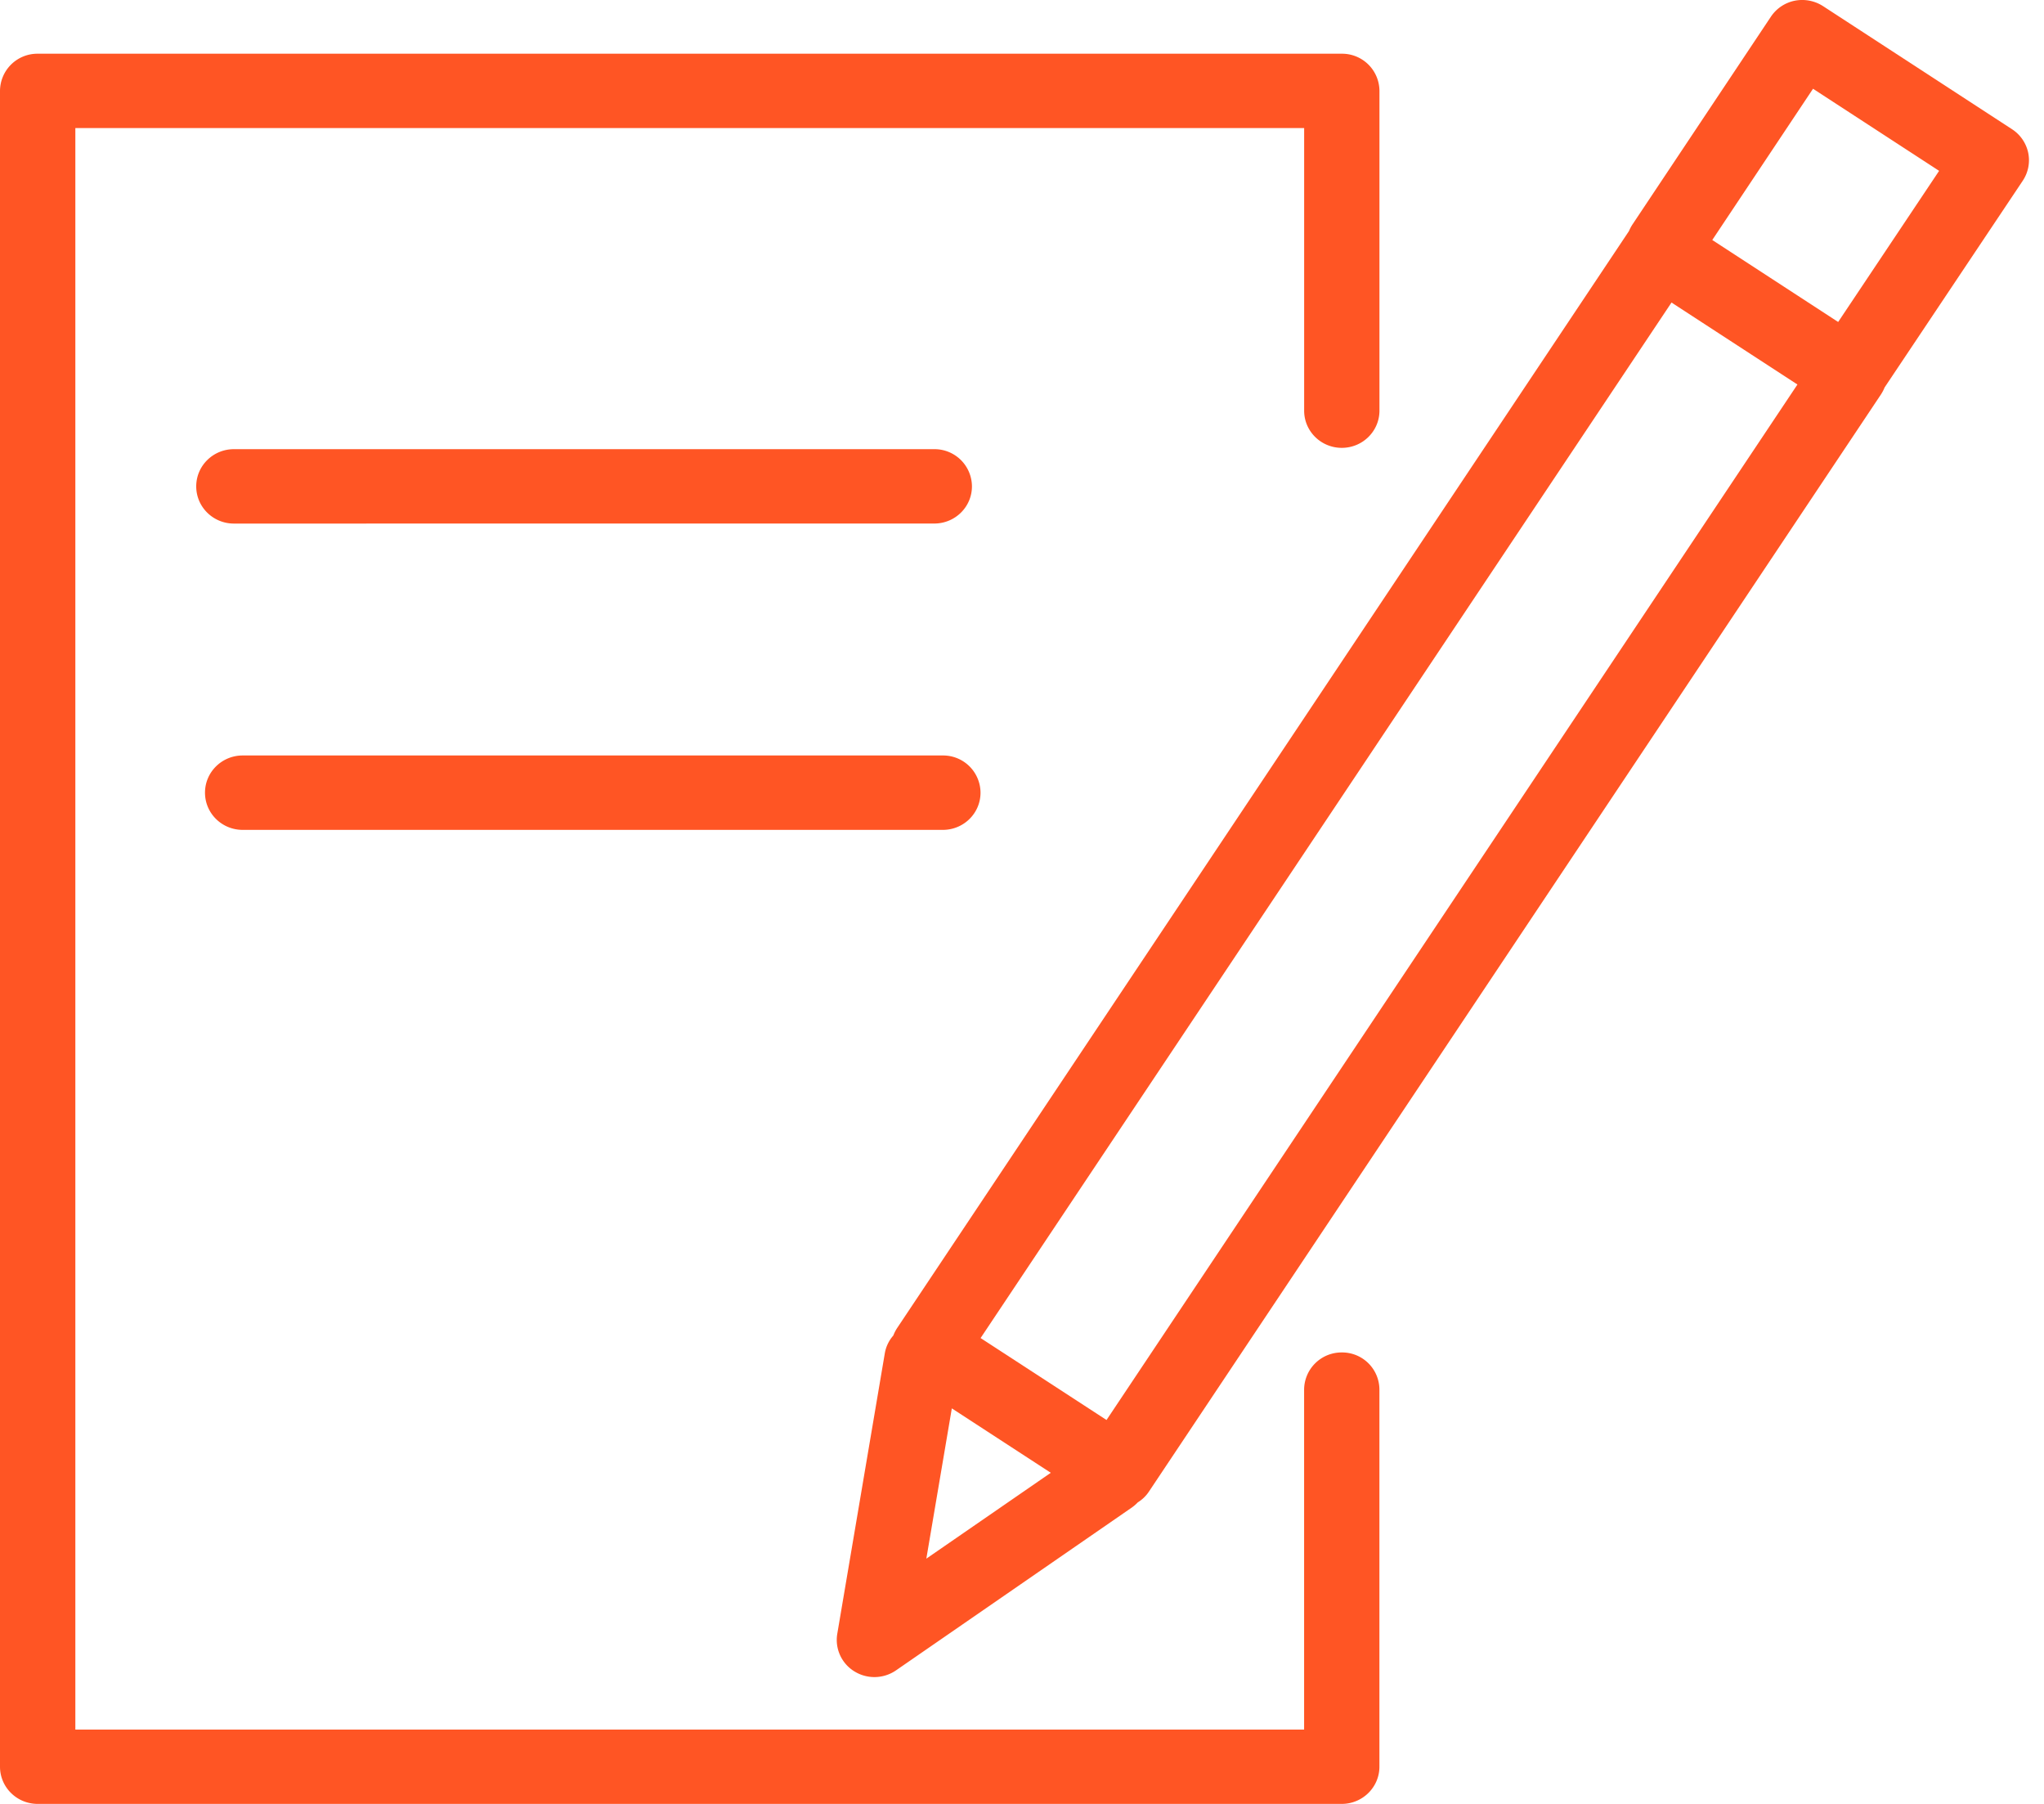
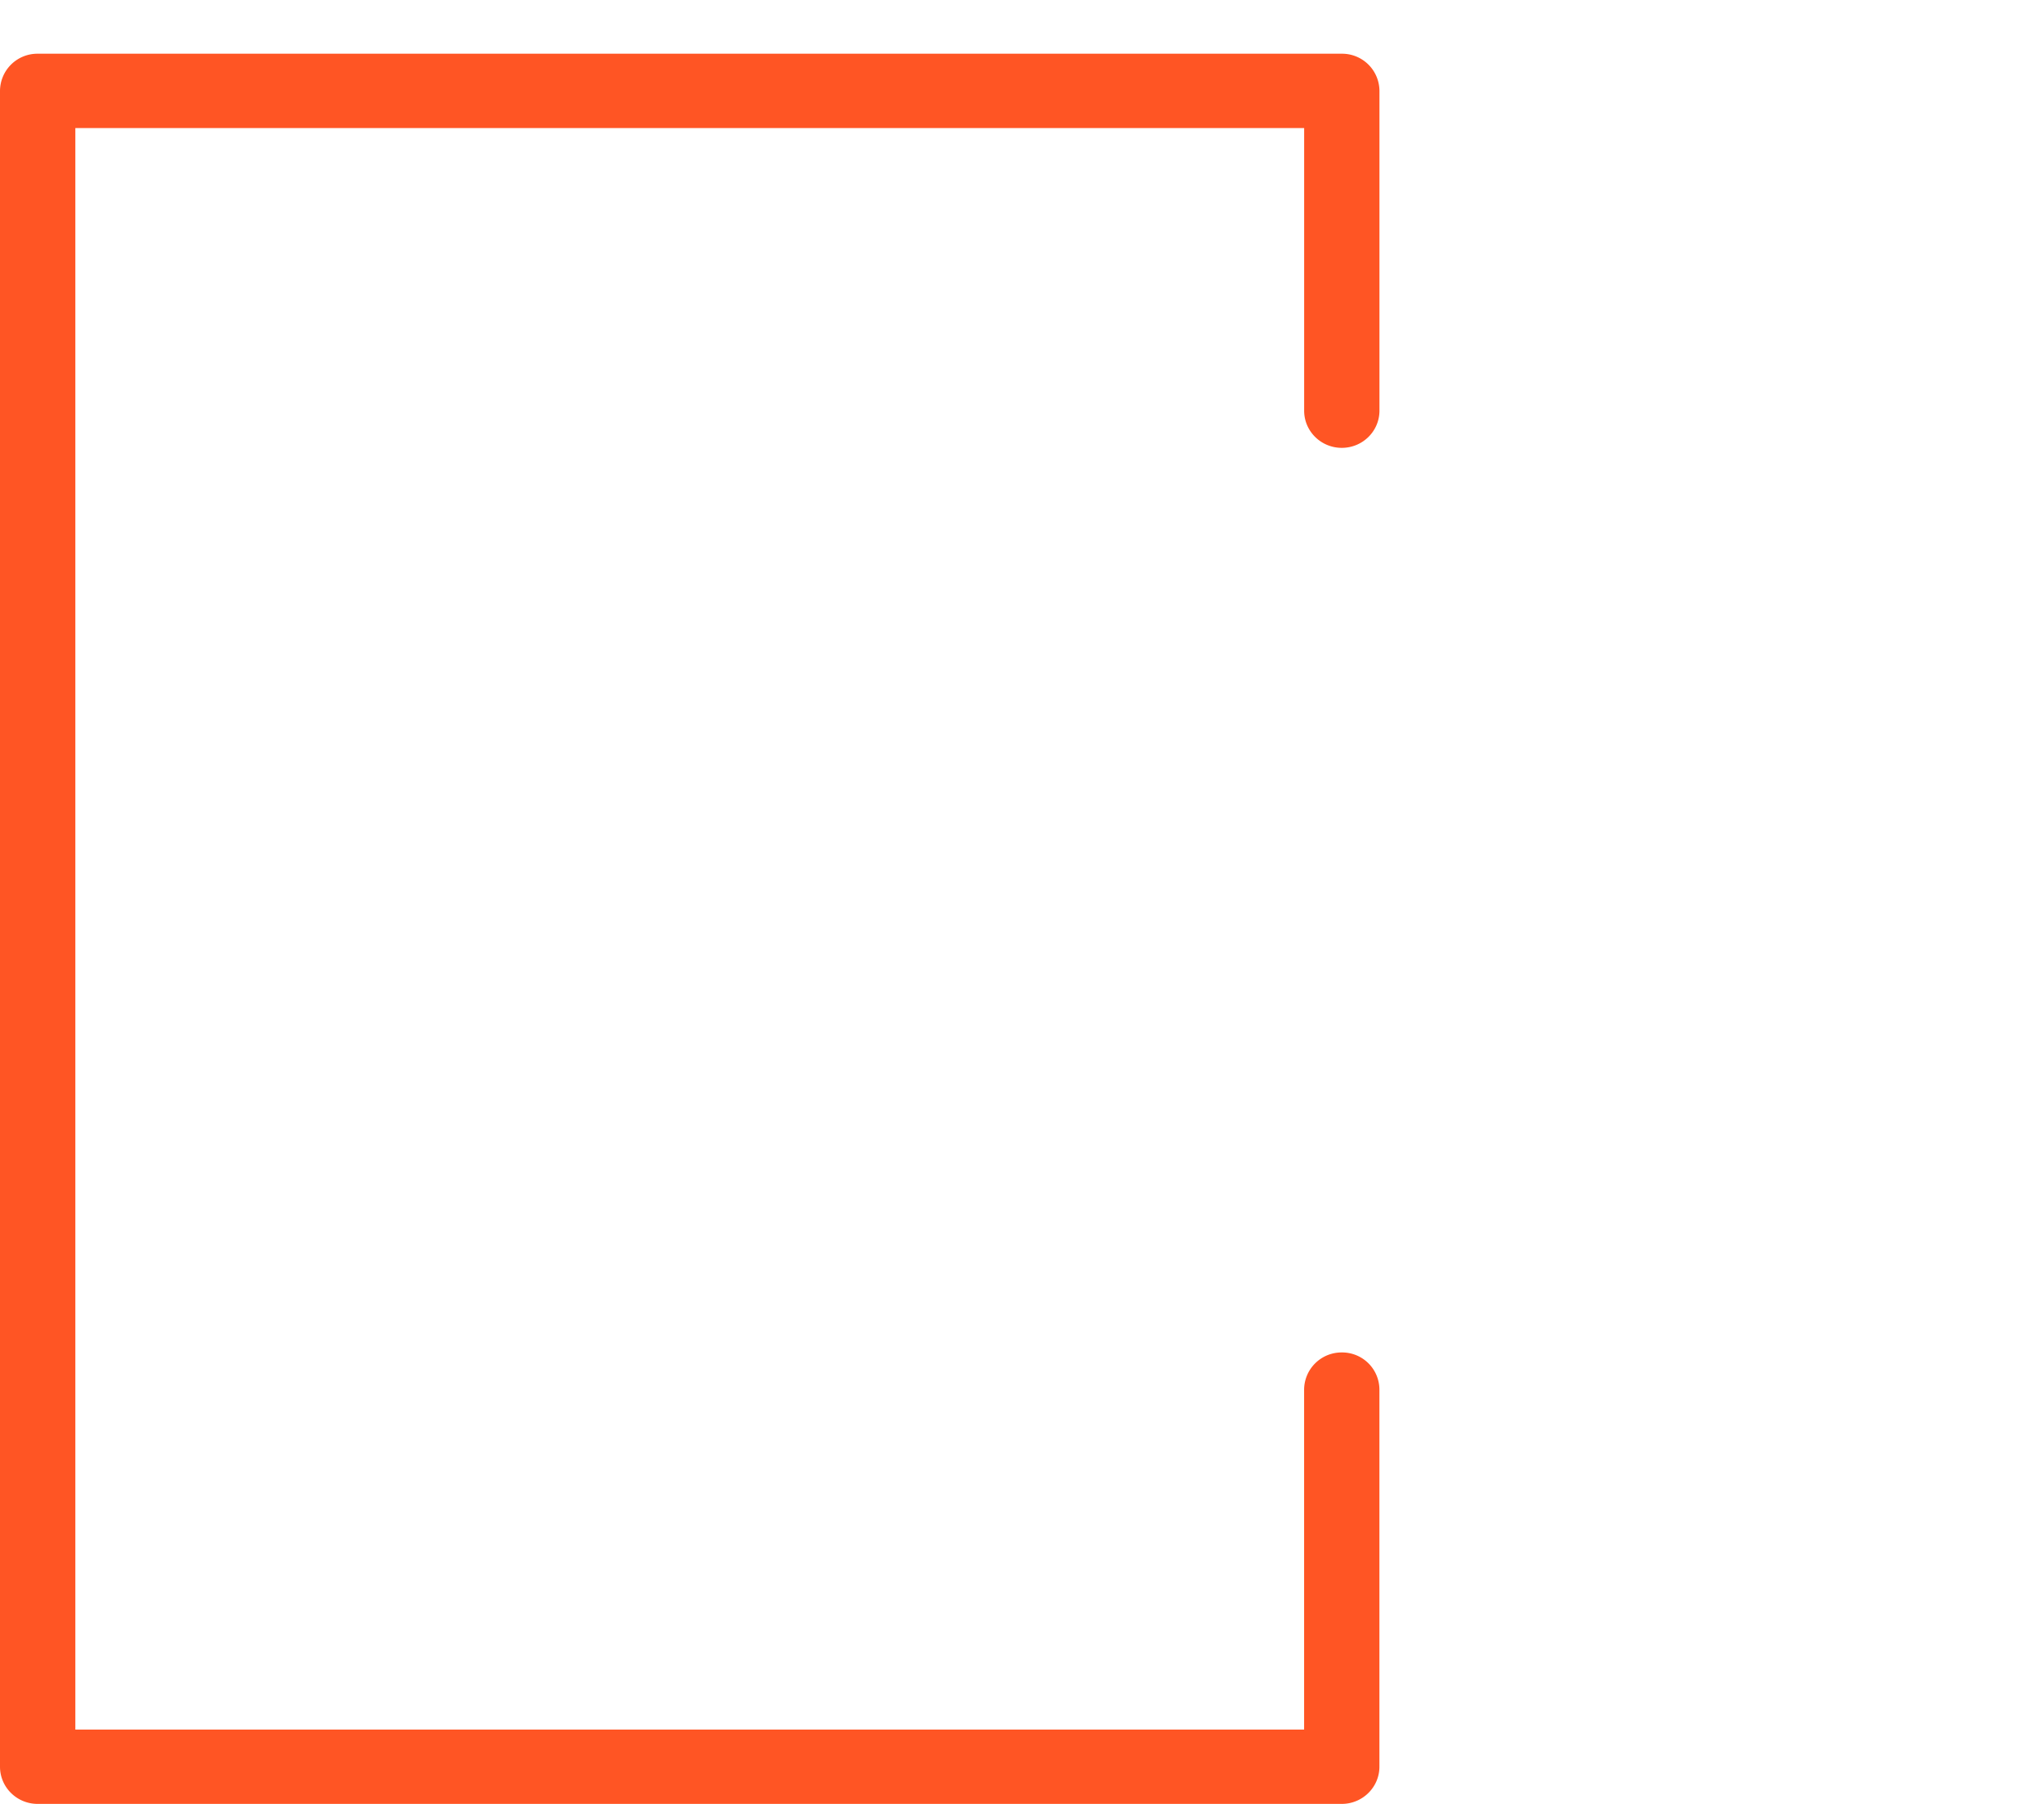
<svg xmlns="http://www.w3.org/2000/svg" width="51" height="45" viewBox="0 0 51 45" fill="none">
  <path d="M33.479 33.738a.934.934 0 0 0-.94.928v8.48H1.88V3.195h30.66v7.05c0 .512.42.927.939.927s.94-.415.94-.928V2.268a.933.933 0 0 0-.94-.928H.939A.933.933 0 0 0 0 2.268v41.804c0 .512.42.928.94.928h32.538c.518 0 .94-.416.94-.928v-9.406a.93.93 0 0 0-.94-.928" fill="#FF5524" />
-   <path d="M50.606 3.812a.93.93 0 0 0-.403-.588L45.487.153a.96.96 0 0 0-.707-.135.94.94 0 0 0-.595.4l-3.452 5.18a1 1 0 0 0-.089.167L22.382 33.133a1 1 0 0 0-.093.183.9.9 0 0 0-.212.443l-1.186 6.997a.92.92 0 0 0 .425.937.95.95 0 0 0 1.04-.024l5.881-4.06a1 1 0 0 0 .152-.131.9.9 0 0 0 .272-.26l18.272-27.38a1 1 0 0 0 .09-.173l3.446-5.155a.92.92 0 0 0 .137-.698M23.749 35.133l2.469 1.607-3.105 2.142zm3.86.29-3.142-2.044L41.706 7.547l3.142 2.045zM45.864 8.032l-3.141-2.045 2.514-3.773 3.146 2.048zM23.311 13.06c.52 0 .94-.415.94-.927a.933.933 0 0 0-.94-.928H5.836c-.519 0-.94.415-.94.928s.421.928.94.928zM6.055 20.702h17.47c.52 0 .94-.415.94-.928a.933.933 0 0 0-.94-.928H6.055c-.52 0-.94.416-.94.928 0 .513.42.928.94.928" fill="#FF5524" />
</svg>